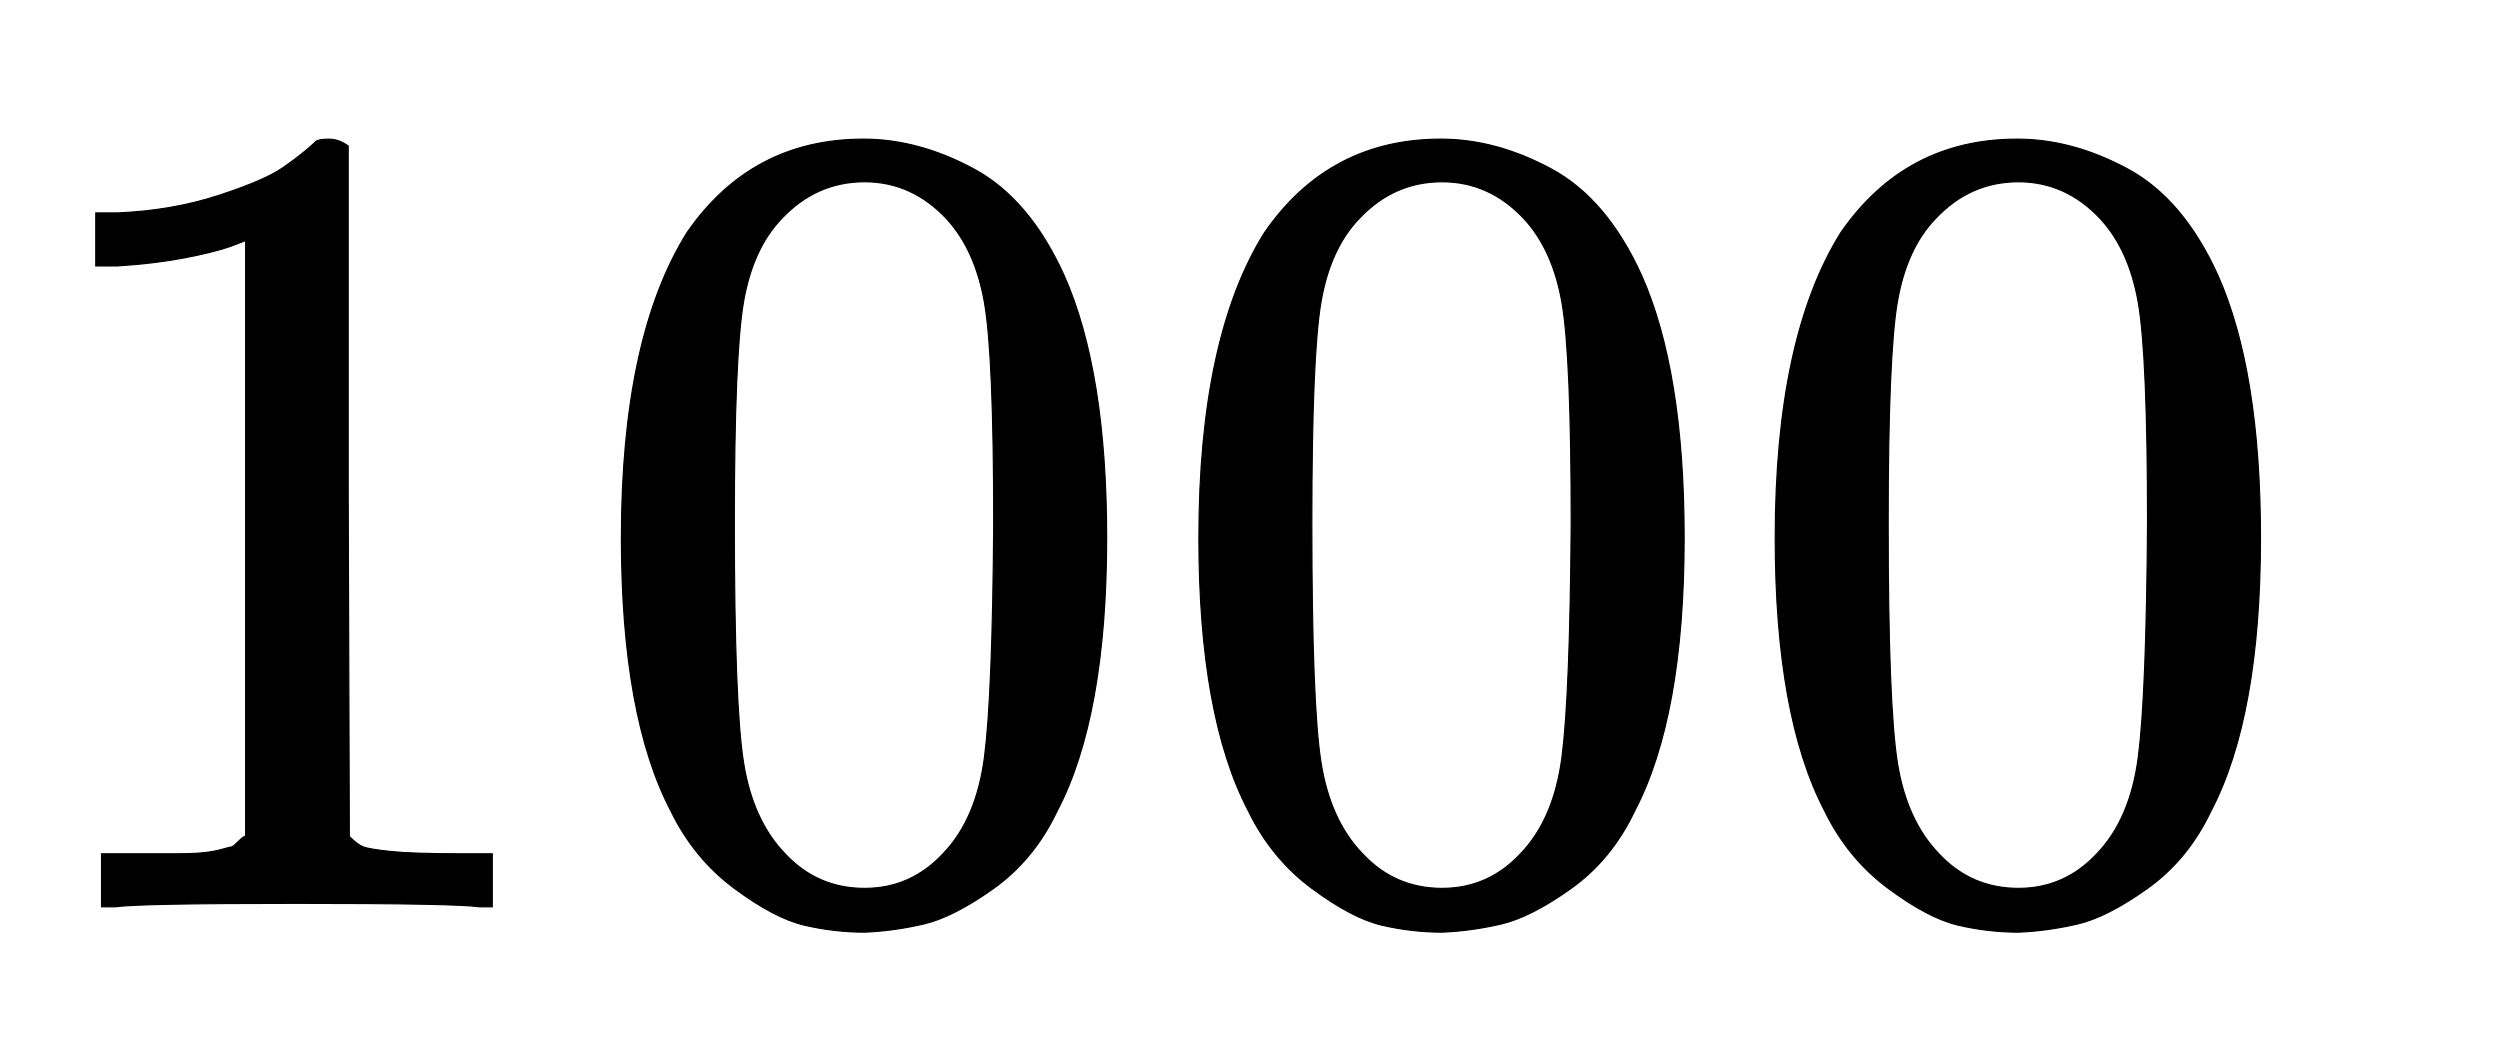
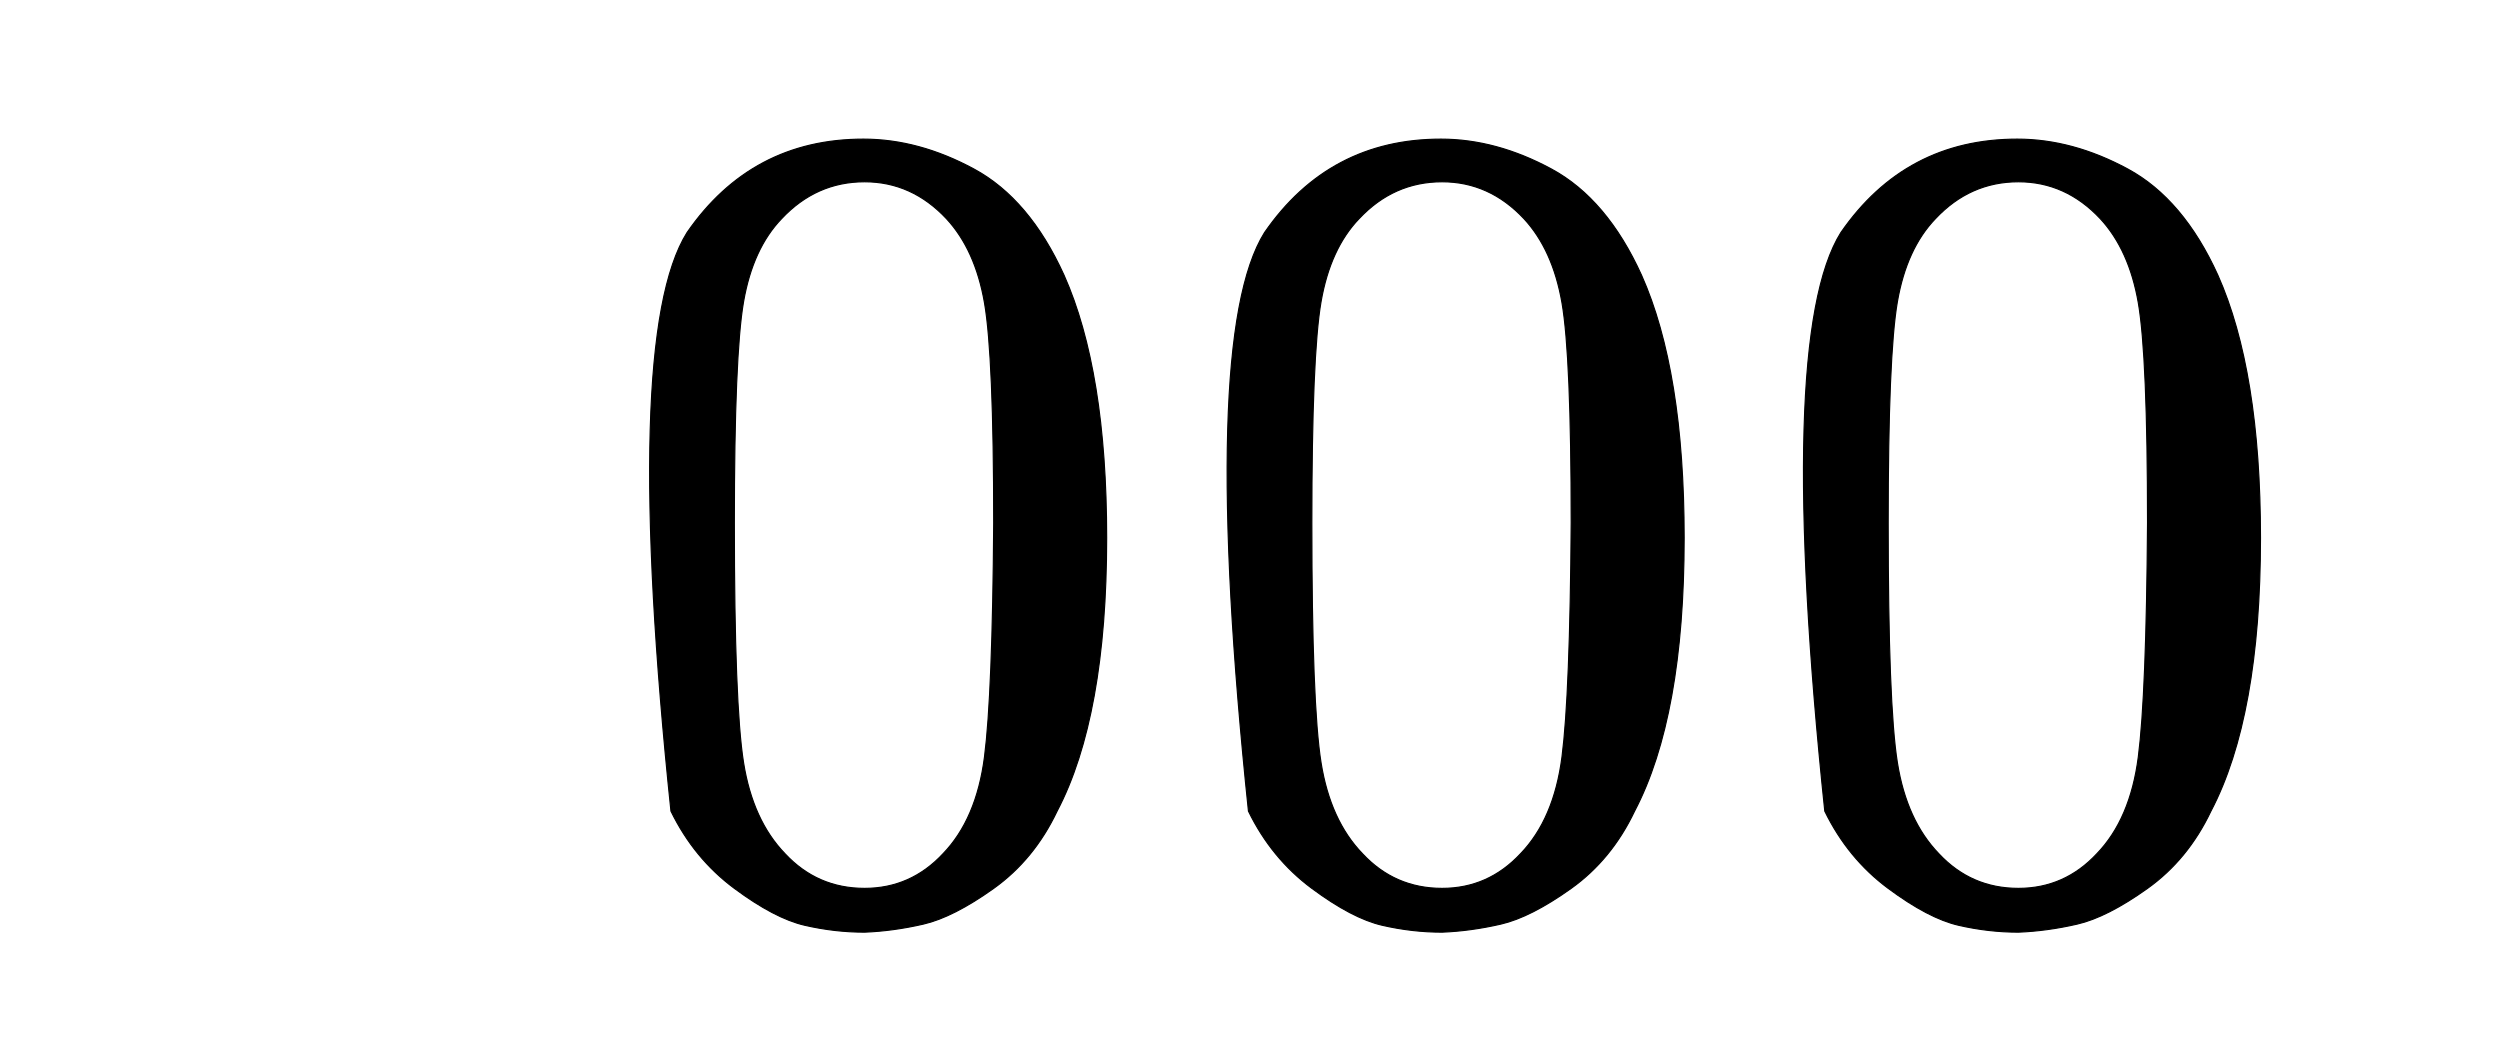
<svg xmlns="http://www.w3.org/2000/svg" xmlns:xlink="http://www.w3.org/1999/xlink" role="img" aria-hidden="true" style="margin-right: -0.38ex;vertical-align: -0.28ex;font-size: 12pt;font-family: Calibri;color: Black;" aria-label="{\displaystyle 1000\,\!}" viewBox="0 -786.7 2168.7 909.4" focusable="false" width="5.037ex" height="2.112ex">
  <defs id="MathJax_SVG_glyphs">
-     <path id="MJMAIN-31" stroke-width="1" d="M 213 578 L 200 573 Q 186 568 160 563 T 102 556 H 83 V 602 H 102 Q 149 604 189 617 T 245 641 T 273 663 Q 275 666 285 666 Q 294 666 302 660 V 361 L 303 61 Q 310 54 315 52 T 339 48 T 401 46 H 427 V 0 H 416 Q 395 3 257 3 Q 121 3 100 0 H 88 V 46 H 114 Q 136 46 152 46 T 177 47 T 193 50 T 201 52 T 207 57 T 213 61 V 578 Z" />
-     <path id="MJMAIN-30" stroke-width="1" d="M 96 585 Q 152 666 249 666 Q 297 666 345 640 T 423 548 Q 460 465 460 320 Q 460 165 417 83 Q 397 41 362 16 T 301 -15 T 250 -22 Q 224 -22 198 -16 T 137 16 T 82 83 Q 39 165 39 320 Q 39 494 96 585 Z M 321 597 Q 291 629 250 629 Q 208 629 178 597 Q 153 571 145 525 T 137 333 Q 137 175 145 125 T 181 46 Q 209 16 250 16 Q 290 16 318 46 Q 347 76 354 130 T 362 333 Q 362 478 354 524 T 321 597 Z" />
+     <path id="MJMAIN-30" stroke-width="1" d="M 96 585 Q 152 666 249 666 Q 297 666 345 640 T 423 548 Q 460 465 460 320 Q 460 165 417 83 Q 397 41 362 16 T 301 -15 T 250 -22 Q 224 -22 198 -16 T 137 16 T 82 83 Q 39 494 96 585 Z M 321 597 Q 291 629 250 629 Q 208 629 178 597 Q 153 571 145 525 T 137 333 Q 137 175 145 125 T 181 46 Q 209 16 250 16 Q 290 16 318 46 Q 347 76 354 130 T 362 333 Q 362 478 354 524 T 321 597 Z" />
  </defs>
  <g fill="currentColor" stroke="currentColor" stroke-width="0" transform="matrix(1 0 0 -1 0 0)">
    <use xlink:href="#MJMAIN-31" />
    <use x="500" y="0" xlink:href="#MJMAIN-30" />
    <use x="1001" y="0" xlink:href="#MJMAIN-30" />
    <use x="1501" y="0" xlink:href="#MJMAIN-30" />
  </g>
</svg>